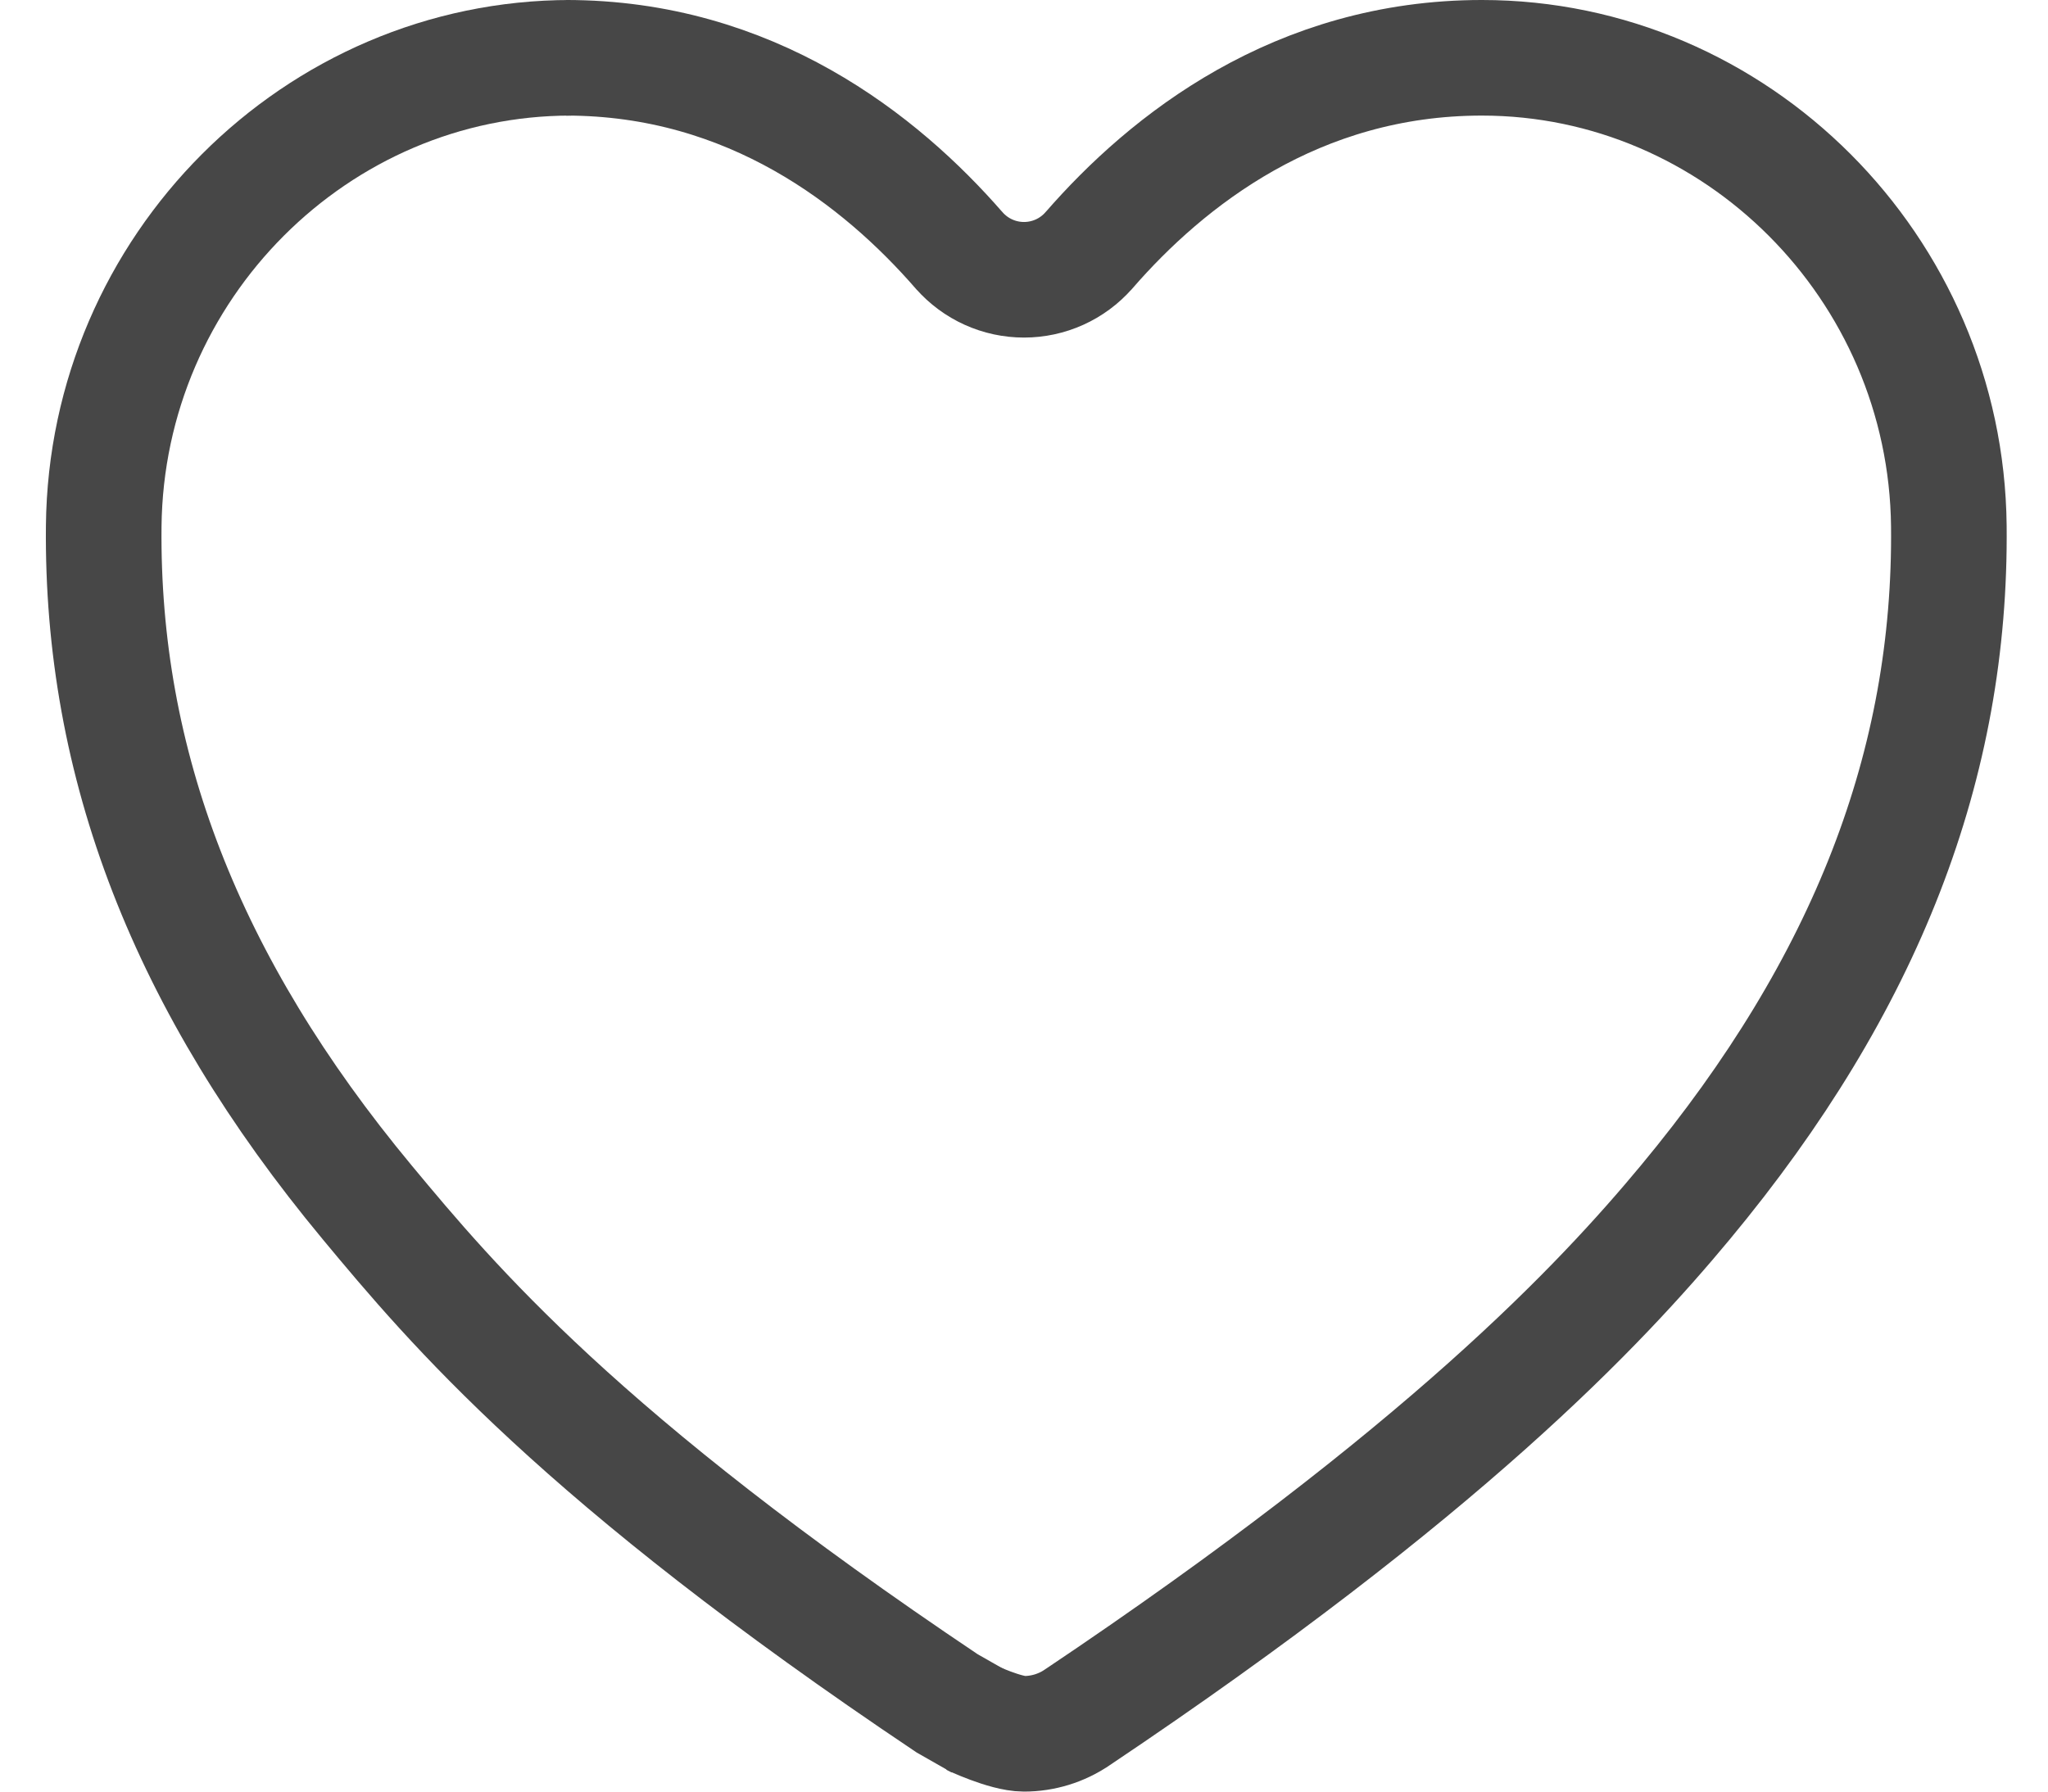
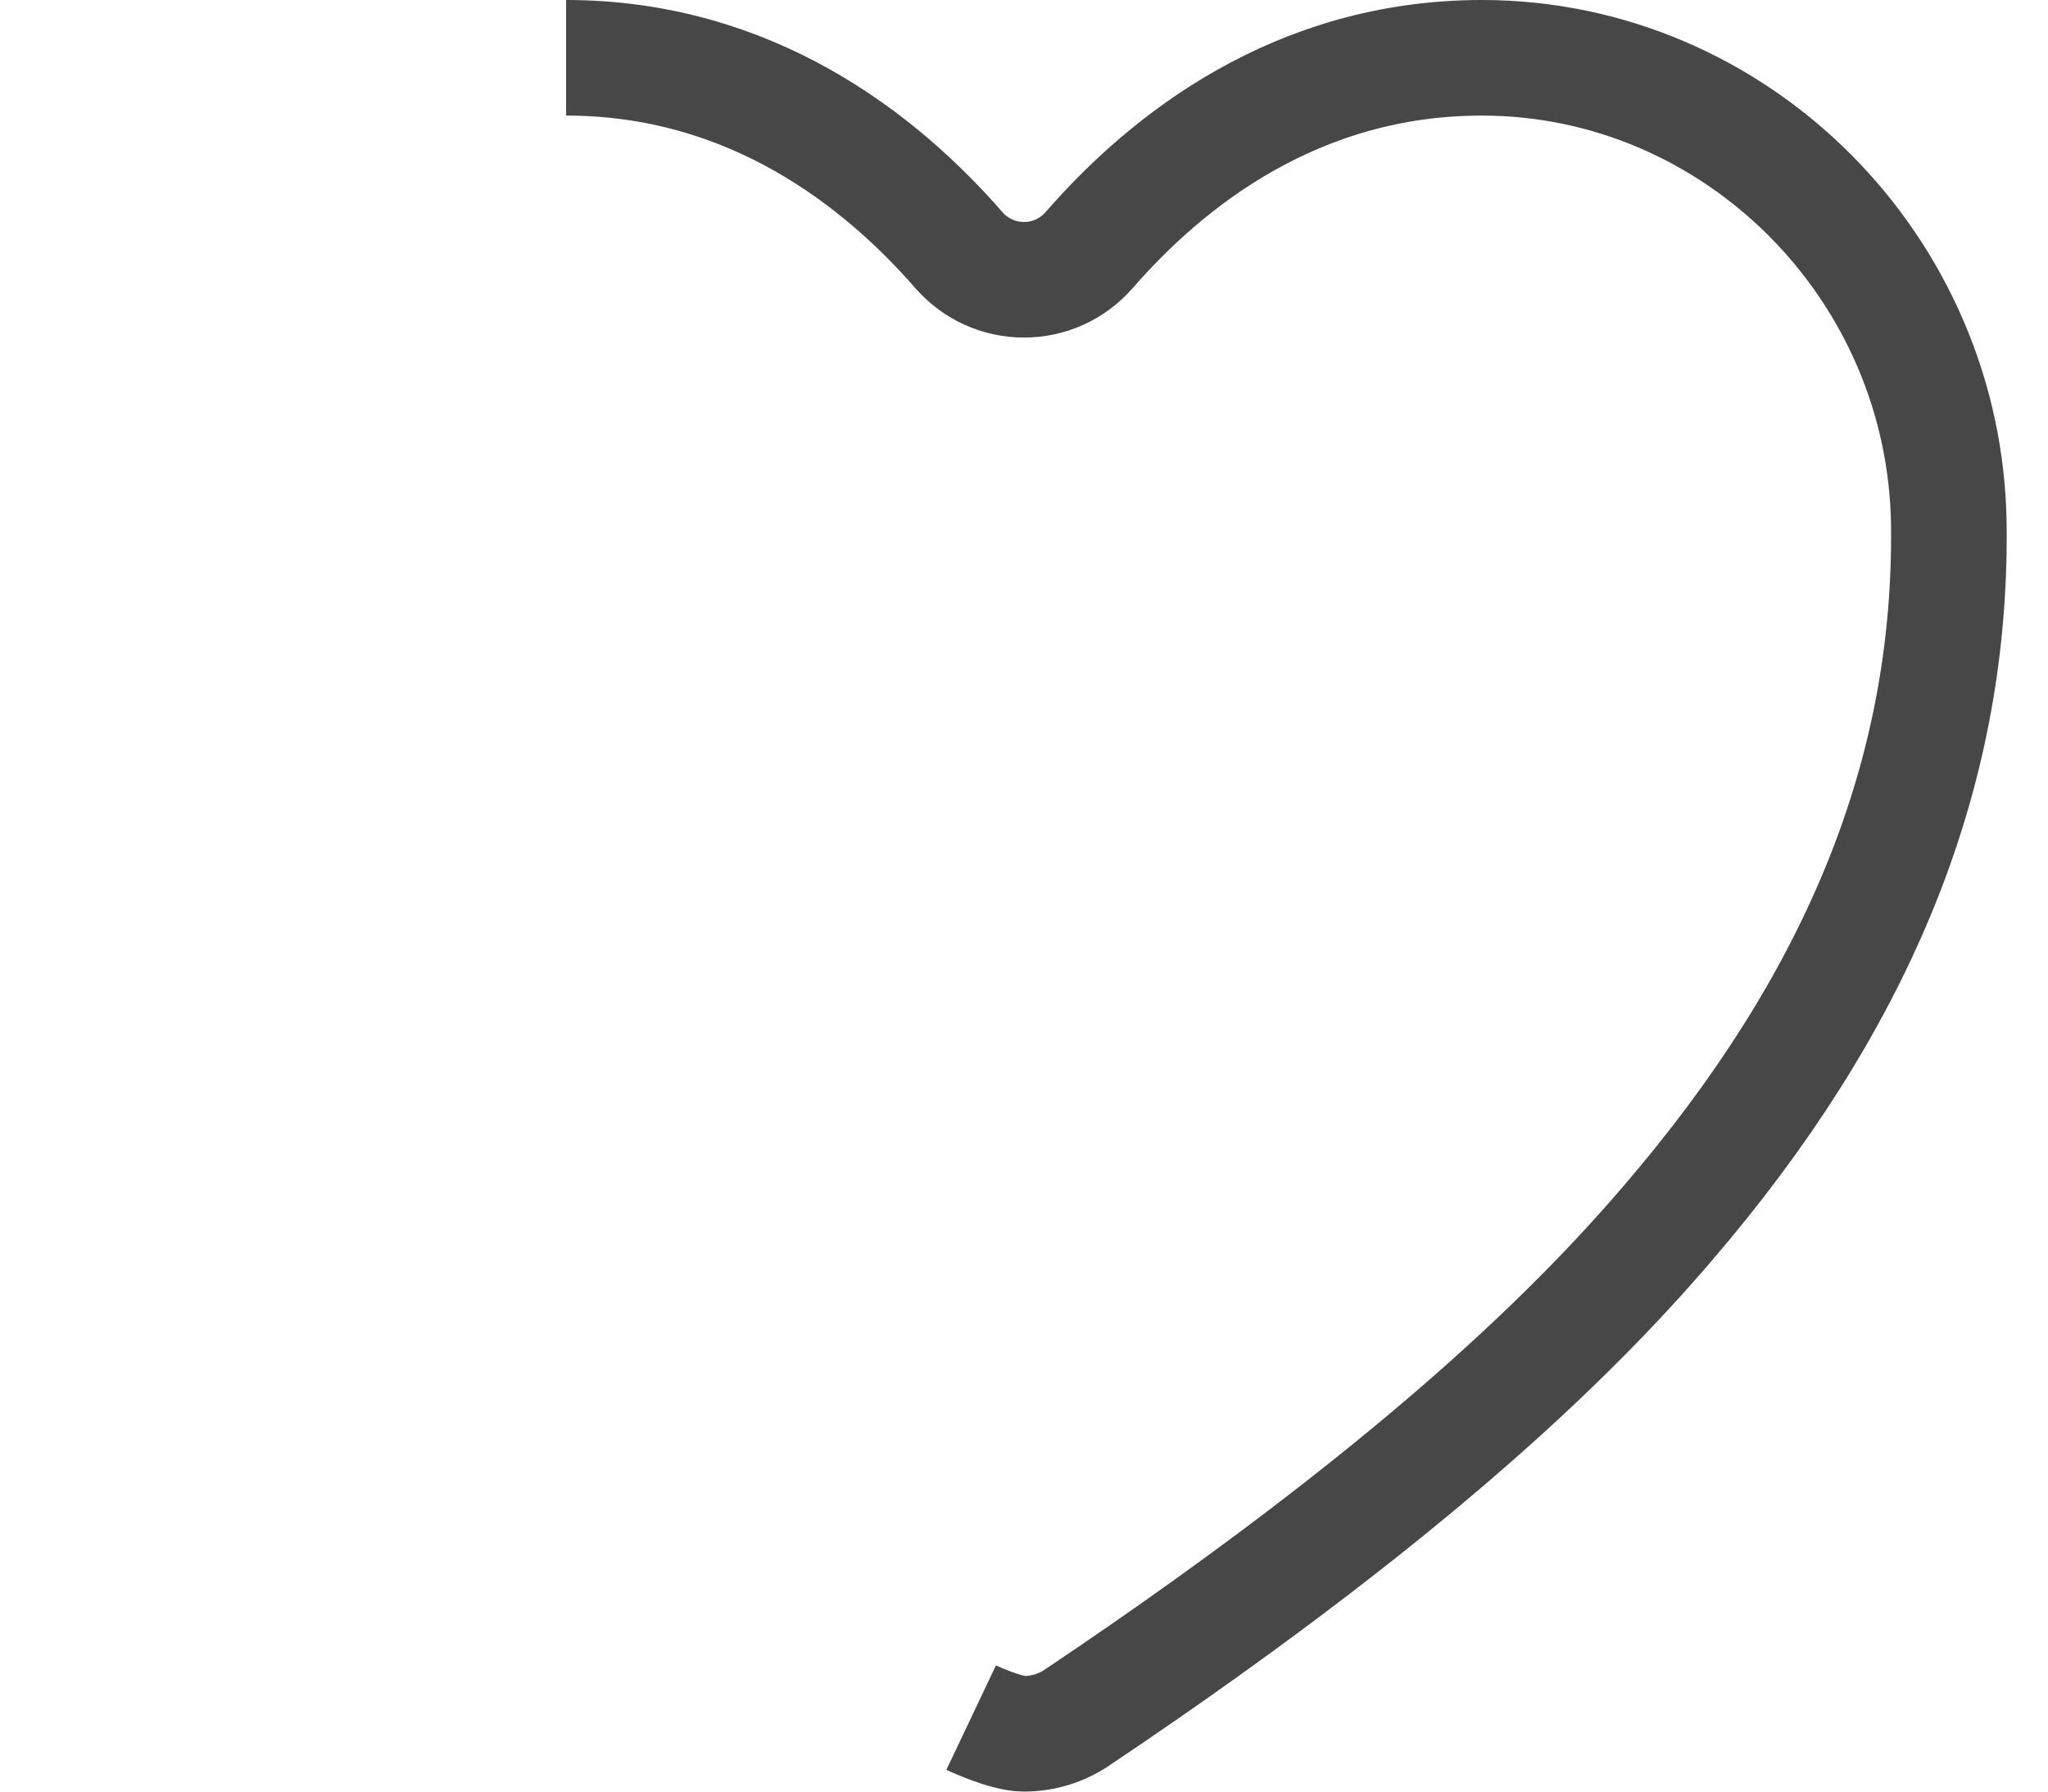
<svg xmlns="http://www.w3.org/2000/svg" width="24" height="21" viewBox="0 0 34 31" fill="none">
  <path d="M16.086,29.72c-0,-0 0.588,0.279 0.914,0.28c0.327,-0 0.645,-0.098 0.912,-0.278l0.002,-0.001c6.35,-4.258 9.058,-7.148 10.526,-8.915c3.143,-3.785 4.601,-7.602 4.559,-11.703c-0.046,-4.477 -3.683,-8.103 -8.078,-8.103c-3.198,0 -5.442,1.772 -6.796,3.33l-0.004,0.004c-0.141,0.16 -0.314,0.288 -0.507,0.375c-0.193,0.087 -0.402,0.132 -0.614,0.132c-0.212,-0 -0.421,-0.045 -0.614,-0.132c-0.193,-0.087 -0.366,-0.215 -0.507,-0.375l-0.003,-0.003c-1.355,-1.557 -3.599,-3.331 -6.797,-3.331" style="fill:none;fill-rule:nonzero;stroke:#474747;stroke-width:2px;" />
-   <path d="M16.244,29.8l-0.574,-0.327c-6.35,-4.258 -8.563,-6.9 -10.031,-8.667c-3.143,-3.785 -4.6,-7.602 -4.559,-11.703c0.046,-4.477 3.683,-8.103 8.078,-8.103" style="fill:none;fill-rule:nonzero;stroke:#474747;stroke-width:2px;" />
</svg>